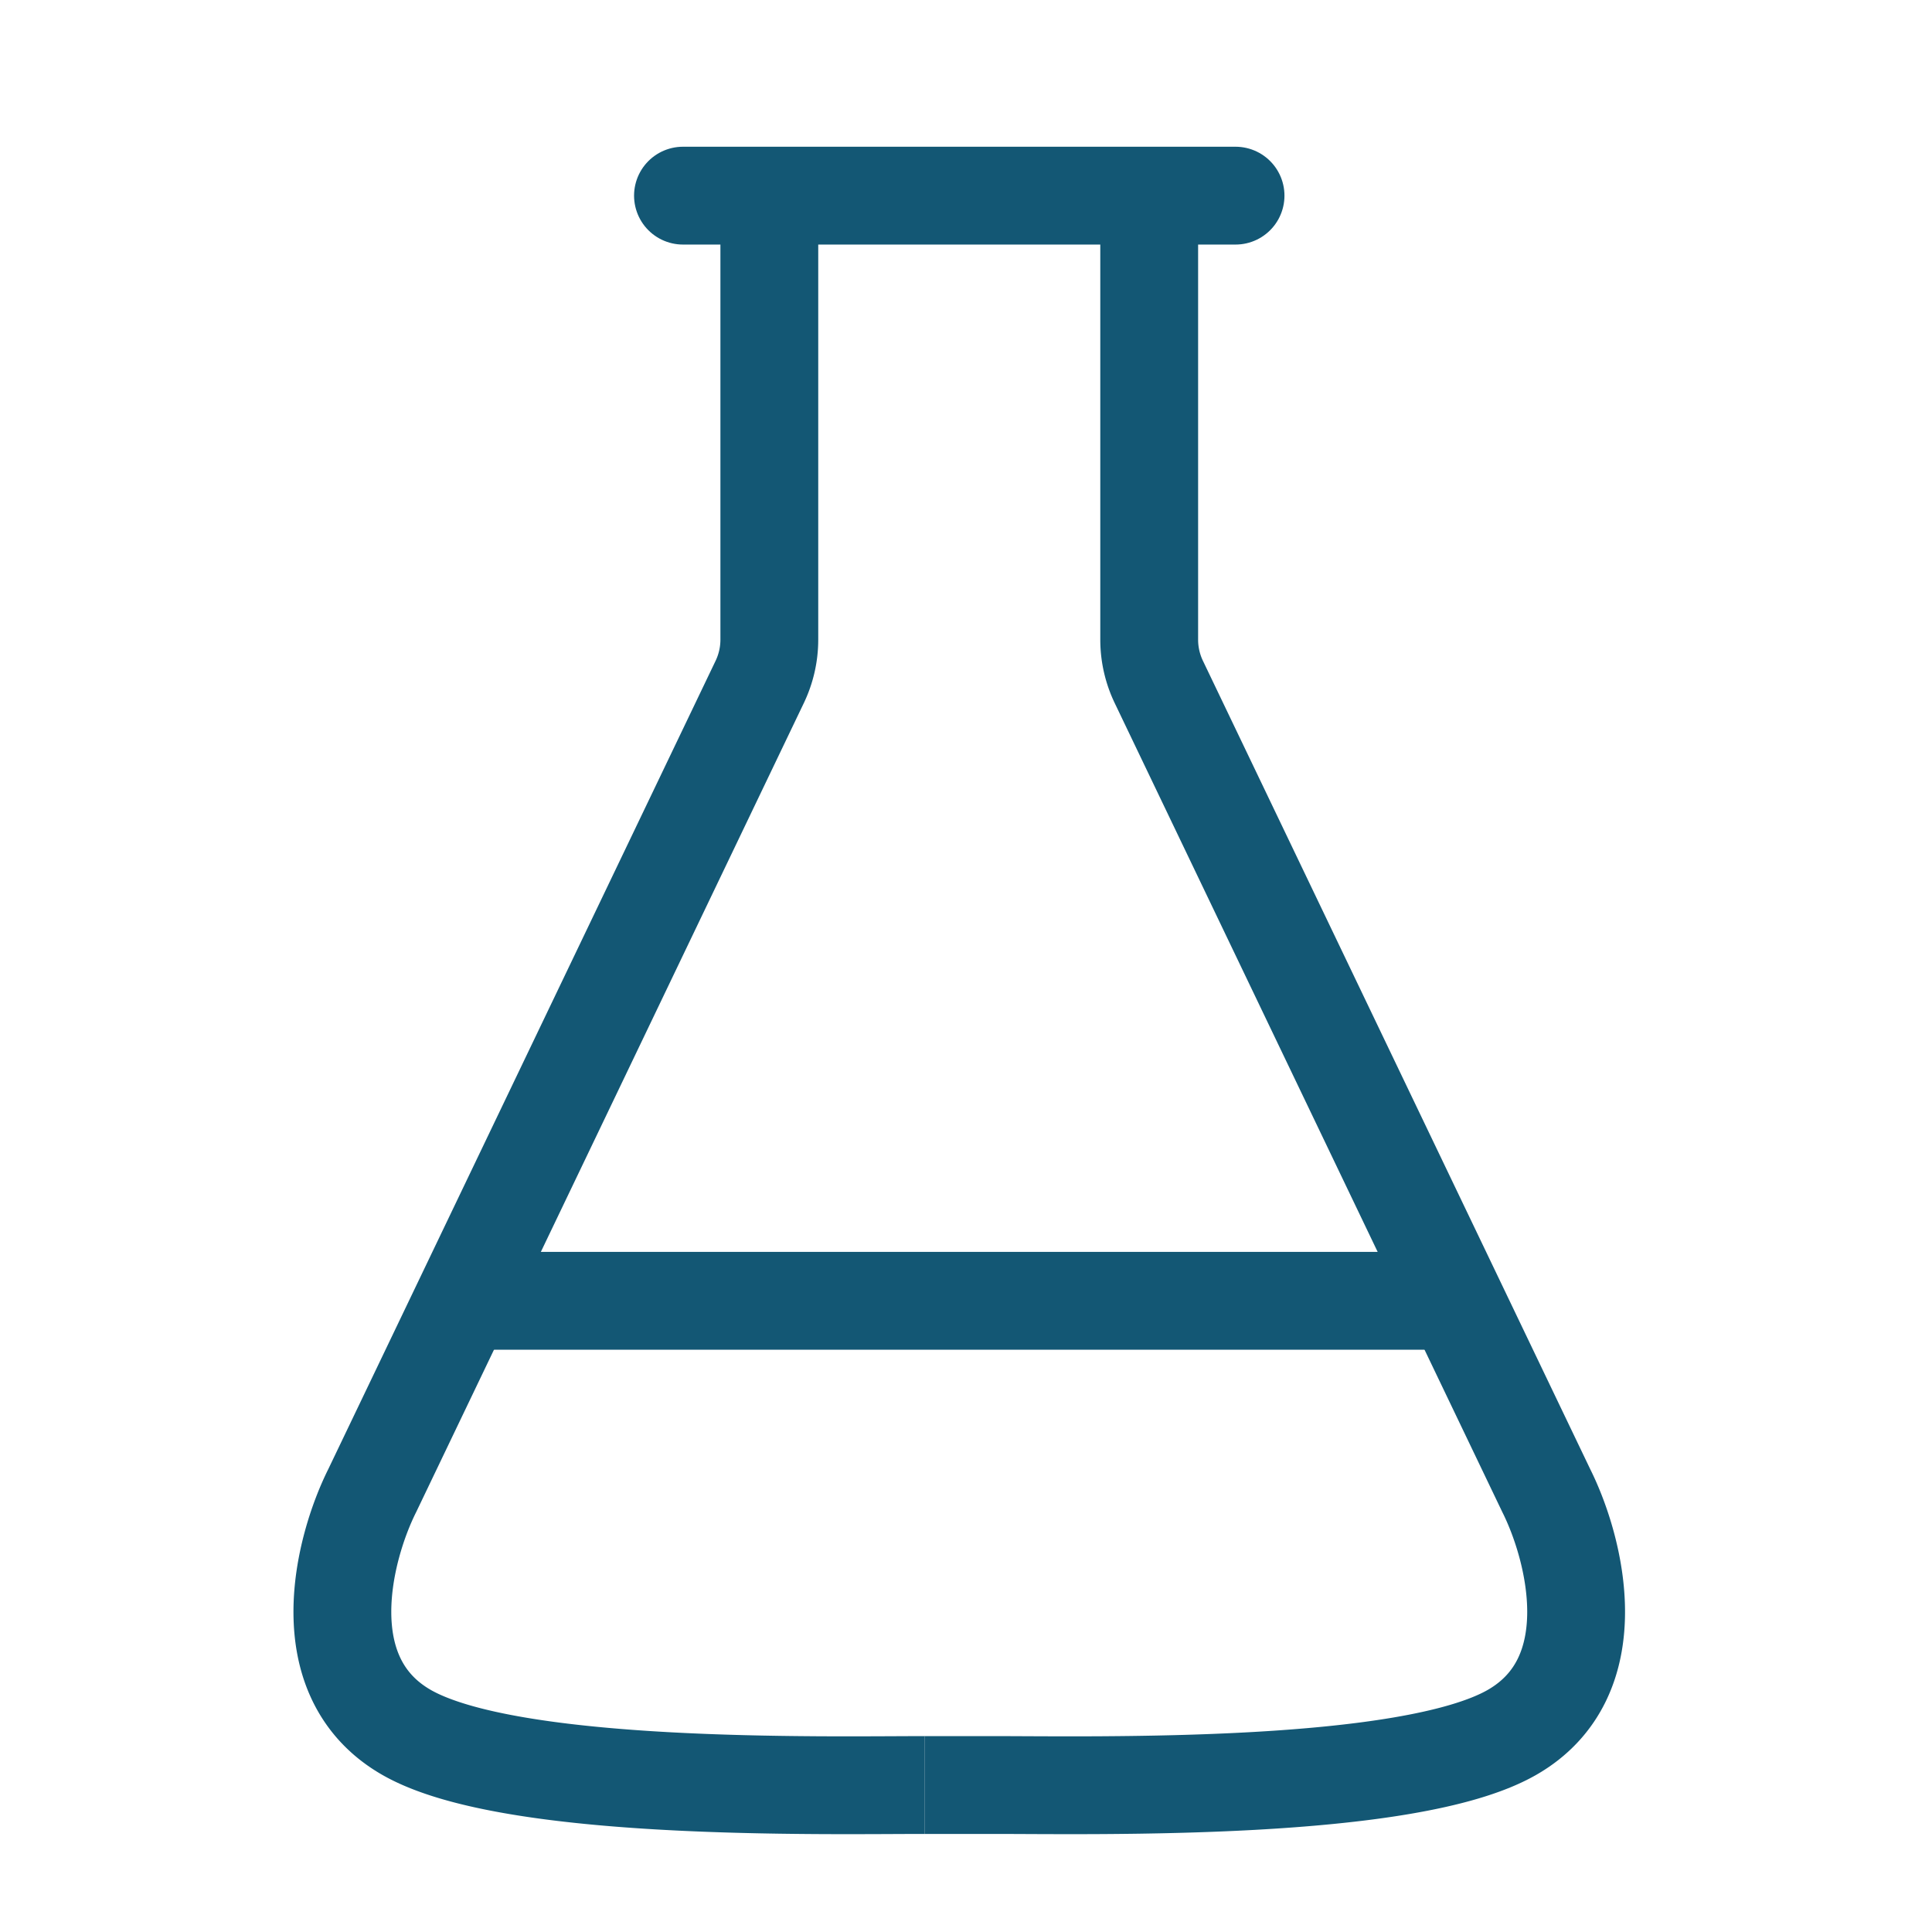
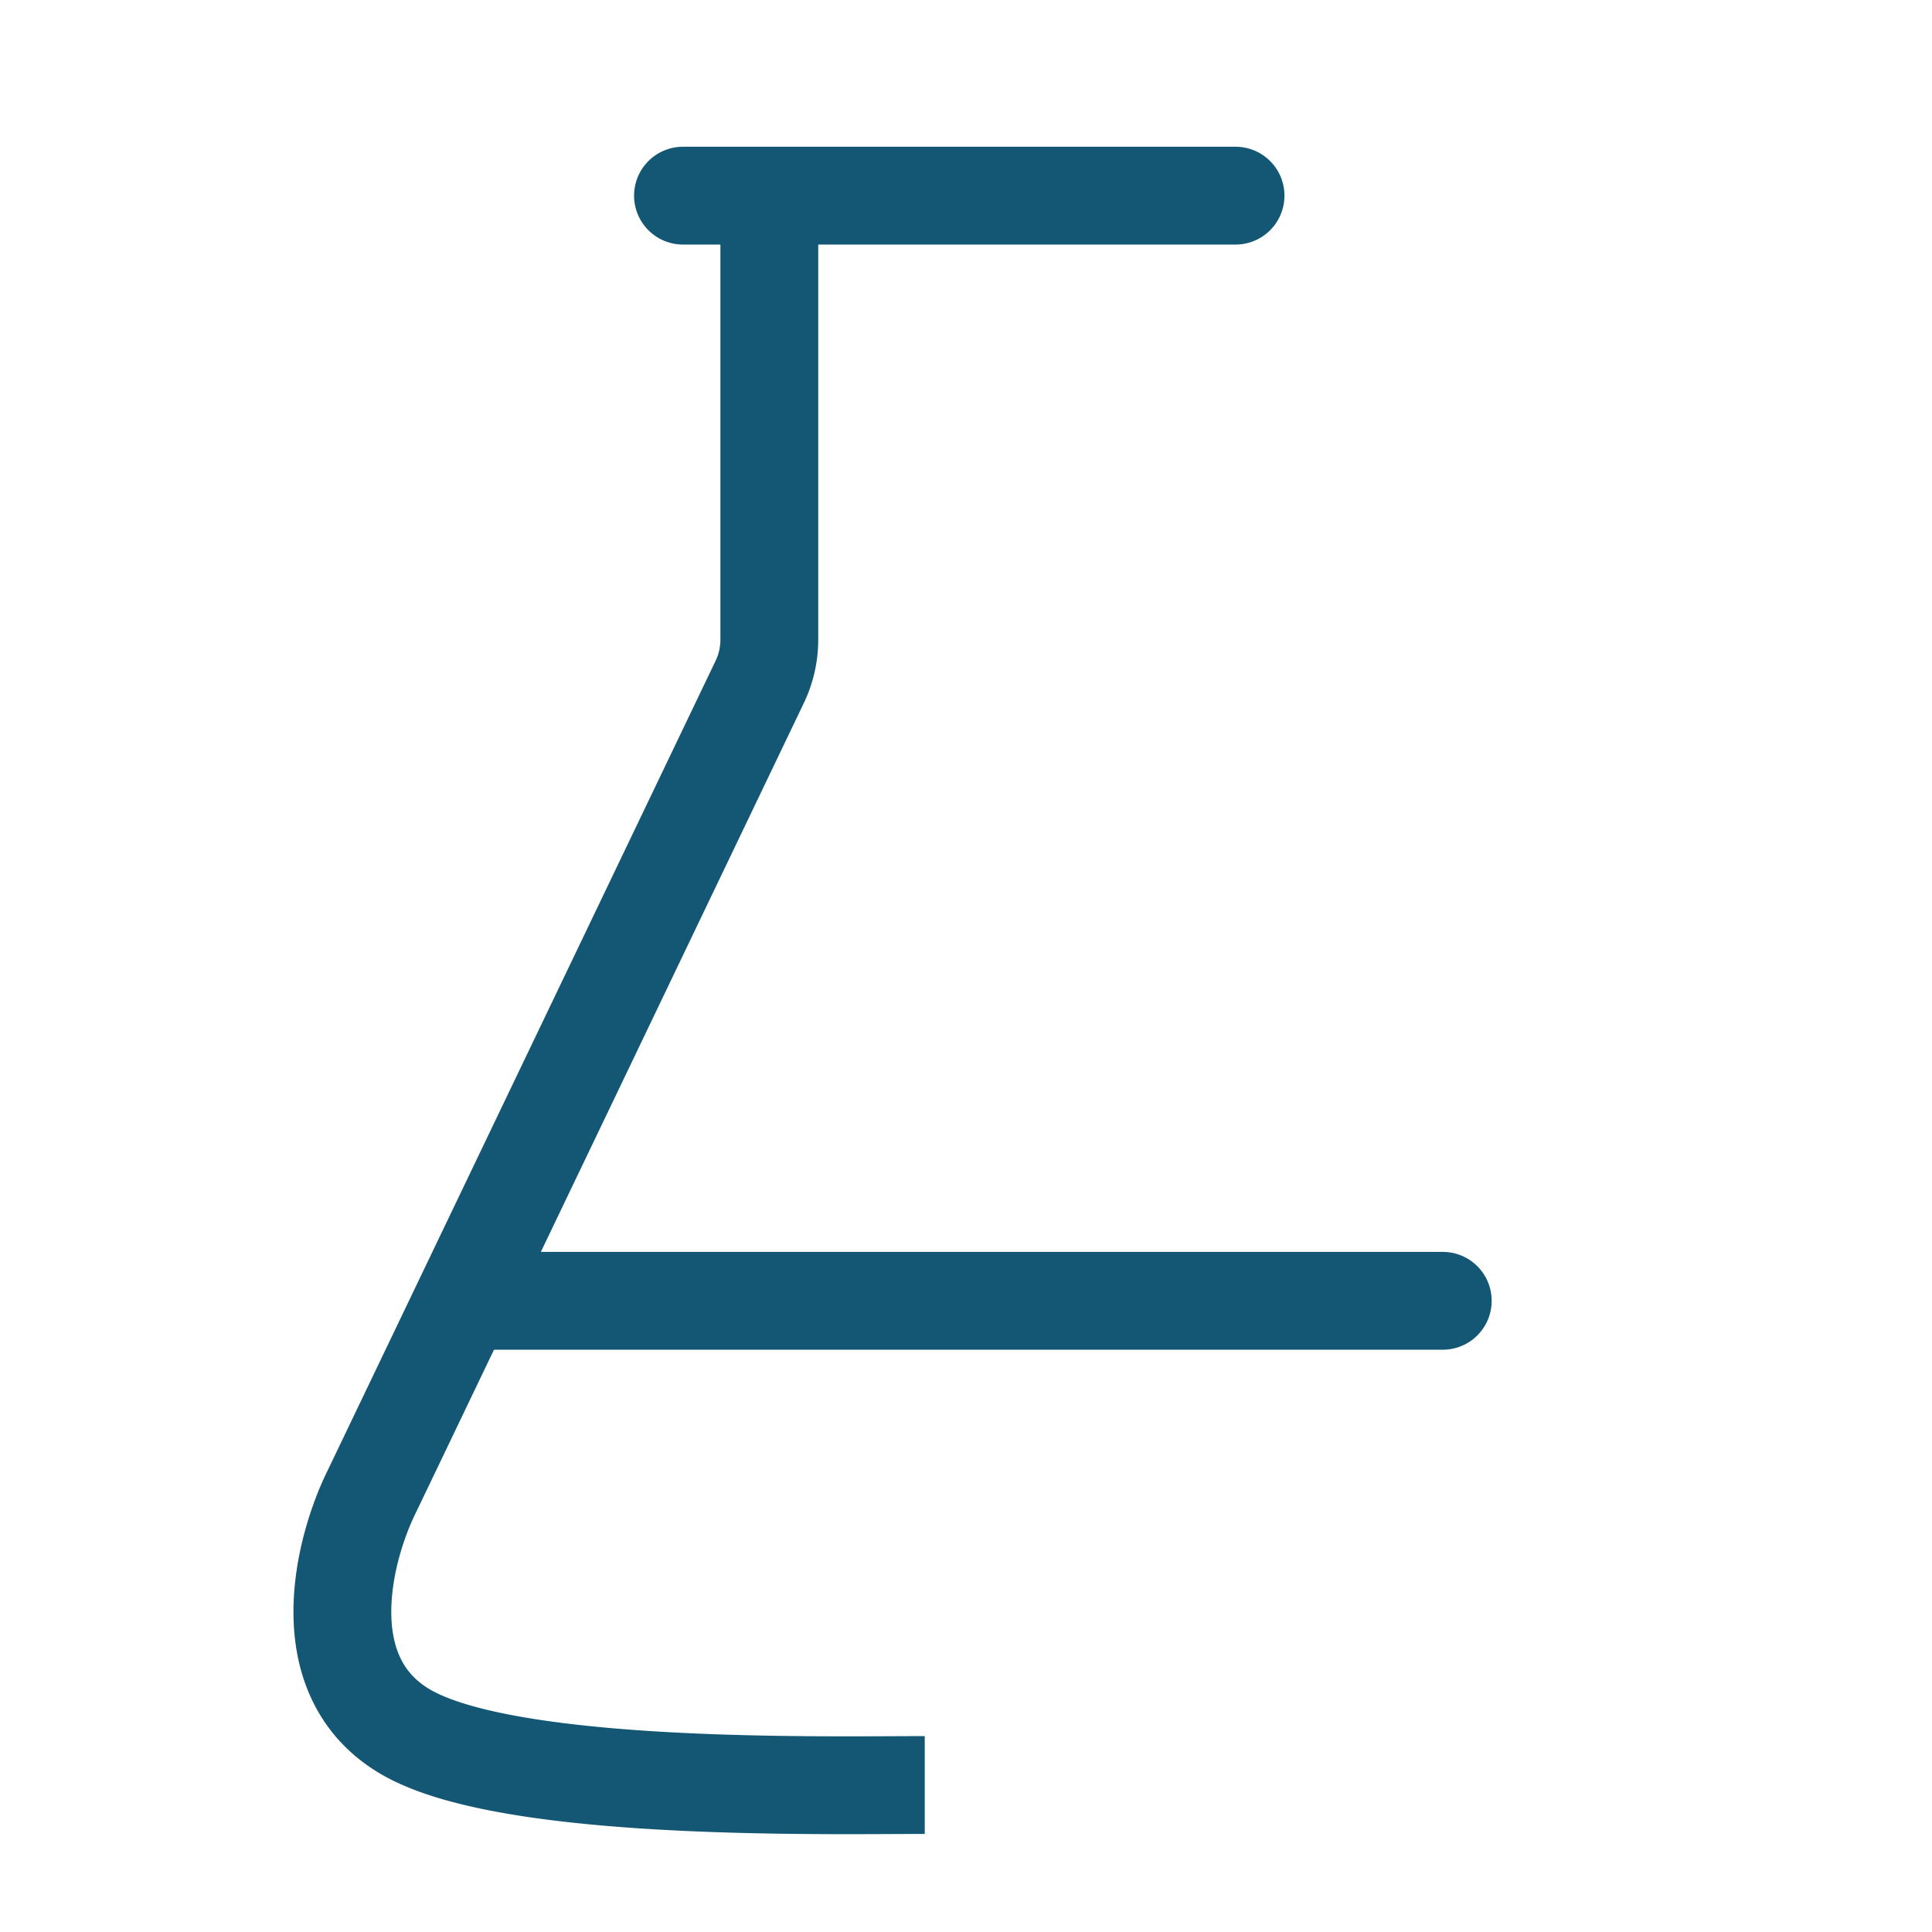
<svg xmlns="http://www.w3.org/2000/svg" width="79" height="79" fill="none">
  <path stroke="#135774" stroke-linecap="round" stroke-width="4" d="M27.927 8h22.595" />
  <path stroke="#135774" stroke-width="4" d="M31.458 8.706v17.45a4 4 0 0 1-.393 1.728L15.218 60.957c-1.177 2.353-2.542 7.625 1.412 9.885 4.245 2.425 16.946 2.148 21.183 2.148" />
-   <path stroke="#135774" stroke-width="4" d="M46.991 8.706v17.45a4 4 0 0 0 .393 1.728L63.23 60.957c1.177 2.353 2.542 7.625-1.412 9.885-4.245 2.425-16.946 2.148-21.183 2.148h-2.824" />
  <path stroke="#135774" stroke-linecap="round" stroke-width="4" d="M19.454 53.19h39.541" />
</svg>